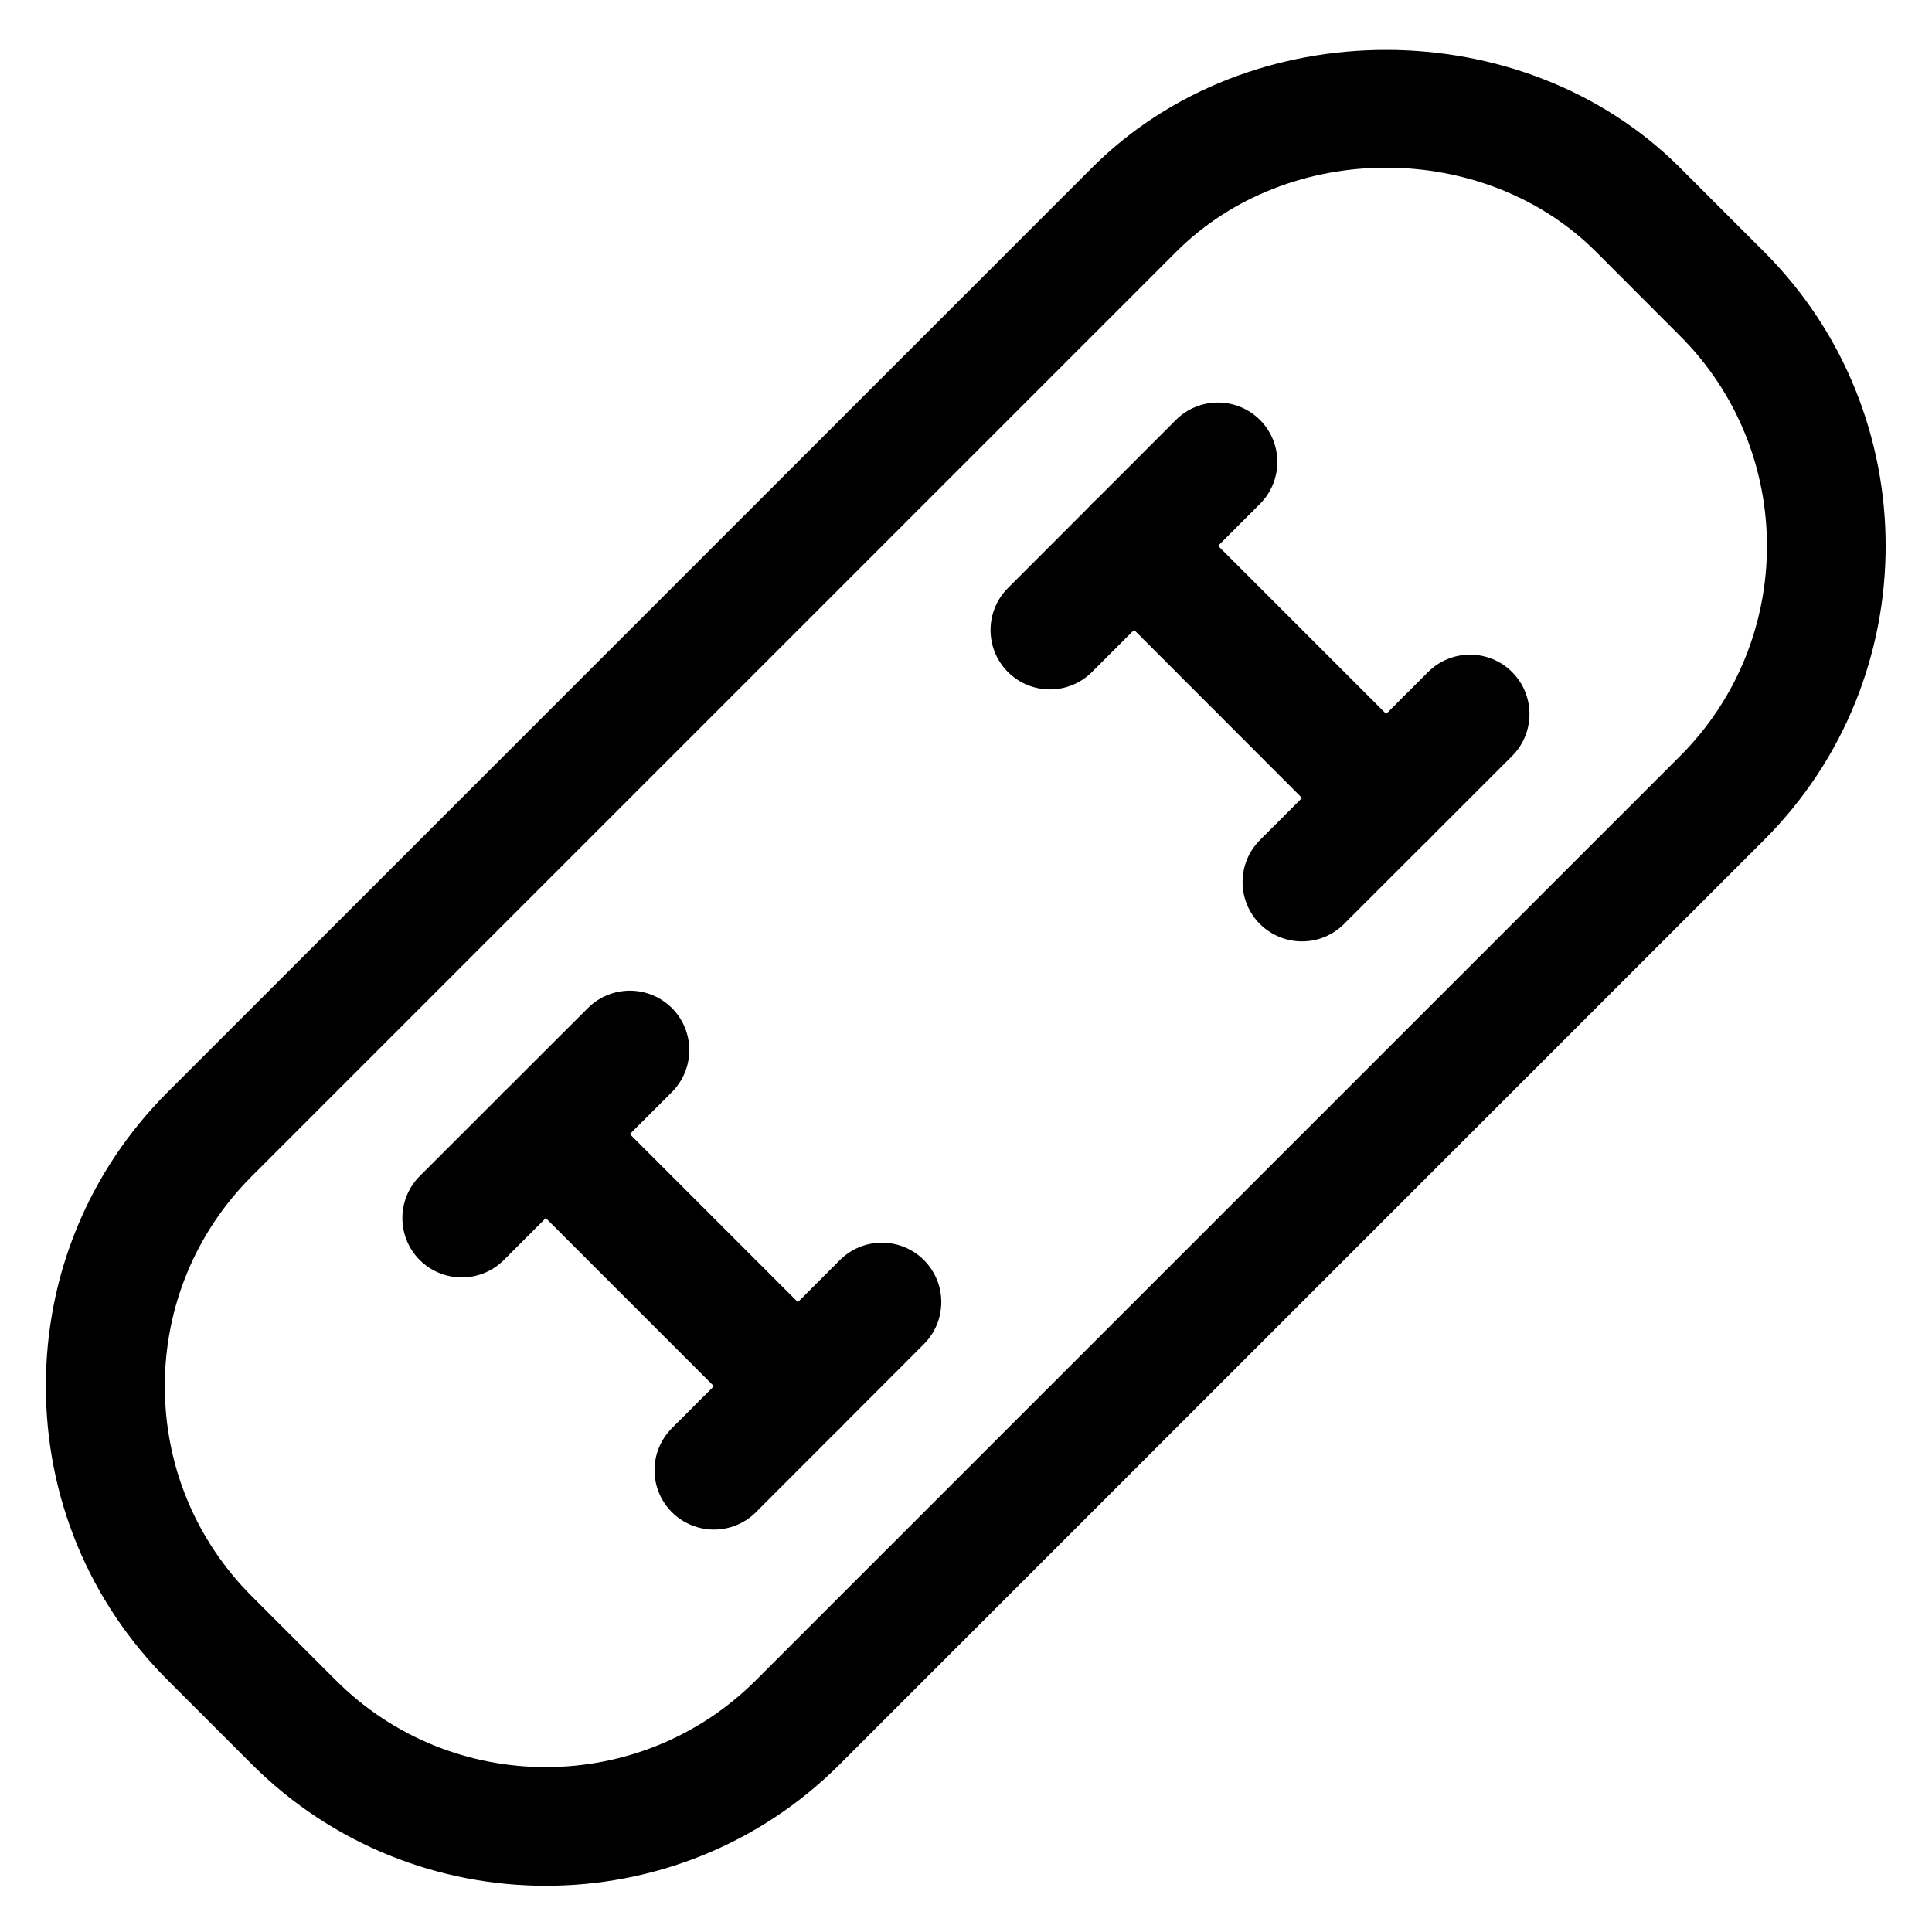
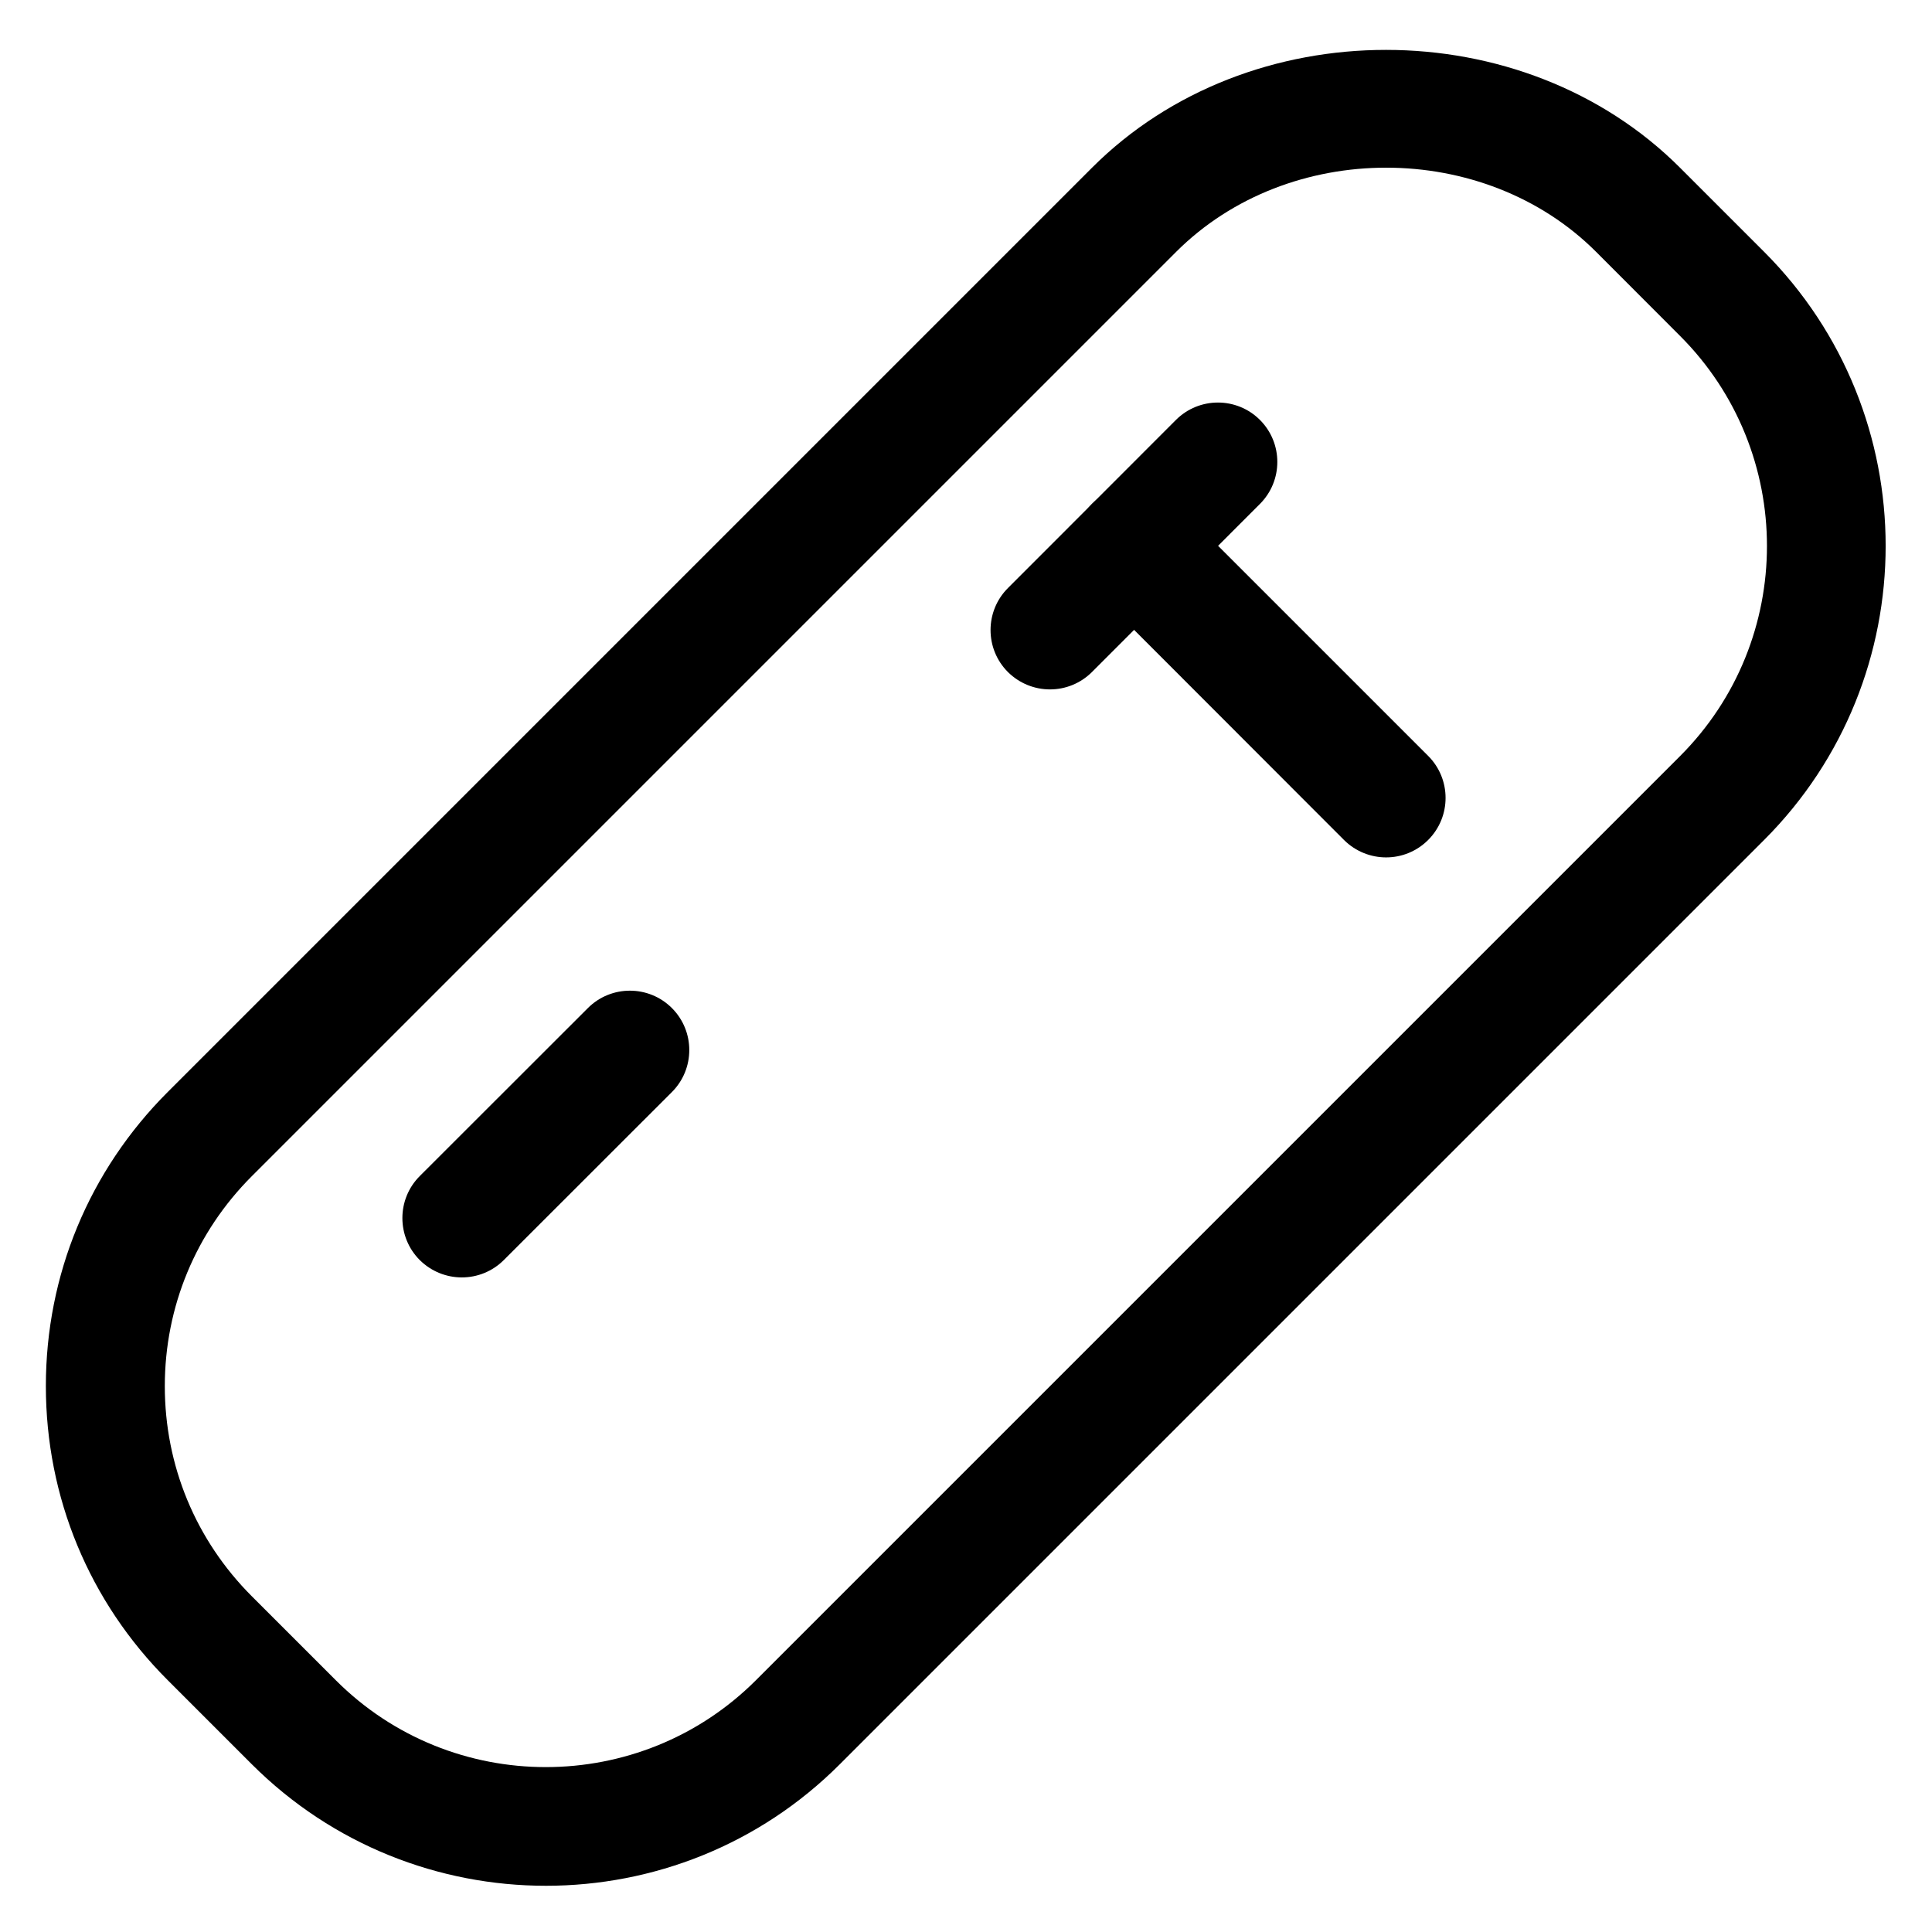
<svg xmlns="http://www.w3.org/2000/svg" fill="#000000" width="800px" height="800px" version="1.1" viewBox="144 144 512 512">
  <g>
    <path d="m288.66 643.75c-28.215 0-56.426-10.738-77.934-32.211l-22.262-22.262c-20.844-20.812-32.309-48.492-32.309-77.965 0-29.441 11.461-57.09 32.309-77.934l244.91-244.91c41.66-41.691 114.27-41.629 155.87 0l22.262 22.262c42.949 42.98 42.949 112.92 0 155.87l-244.91 244.91c-21.477 21.508-49.688 32.242-77.934 32.242zm-55.672-54.473c30.699 30.73 80.672 30.668 111.34 0l244.91-244.91c30.699-30.699 30.699-80.641 0-111.34l-22.23-22.262c-29.727-29.758-81.555-29.789-111.34 0l-244.91 244.91c-14.895 14.895-23.082 34.668-23.082 55.672 0 21.035 8.188 40.809 23.082 55.703z" />
    <path d="m422.26 326.7c-4.031 0-8.062-1.543-11.148-4.598-6.141-6.141-6.141-16.121 0-22.262l44.523-44.555c6.141-6.141 16.121-6.141 22.262 0 6.141 6.141 6.141 16.121 0 22.262l-44.492 44.523c-3.086 3.086-7.113 4.629-11.145 4.629z" />
-     <path d="m489.05 393.48c-4.031 0-8.062-1.543-11.148-4.598-6.141-6.141-6.141-16.121 0-22.262l44.555-44.523c6.141-6.141 16.121-6.141 22.262 0s6.141 16.121 0 22.262l-44.555 44.523c-3.051 3.055-7.082 4.598-11.113 4.598z" />
    <path d="m266.39 482.53c-4.031 0-8.062-1.543-11.148-4.598-6.141-6.141-6.141-16.121 0-22.262l44.555-44.523c6.141-6.141 16.121-6.141 22.262 0s6.141 16.121 0 22.262l-44.551 44.523c-3.055 3.055-7.086 4.598-11.117 4.598z" />
-     <path d="m333.21 549.35c-4.031 0-8.062-1.543-11.148-4.598-6.141-6.141-6.141-16.121 0-22.262l44.523-44.555c6.141-6.141 16.121-6.141 22.262 0s6.141 16.121 0 22.262l-44.523 44.555c-3.051 3.055-7.082 4.598-11.113 4.598z" />
    <path d="m511.34 371.22c-4.031 0-8.062-1.543-11.148-4.598l-66.785-66.848c-6.141-6.141-6.141-16.121 0-22.262s16.121-6.141 22.262 0l66.816 66.816c6.141 6.141 6.141 16.121 0 22.262-3.082 3.086-7.113 4.629-11.145 4.629z" />
-     <path d="m355.47 527.09c-4.031 0-8.062-1.543-11.148-4.598l-66.812-66.82c-6.141-6.141-6.141-16.121 0-22.262s16.121-6.141 22.262 0l66.816 66.816c6.141 6.141 6.141 16.121 0 22.262-3.055 3.059-7.086 4.602-11.117 4.602z" />
  </g>
</svg>